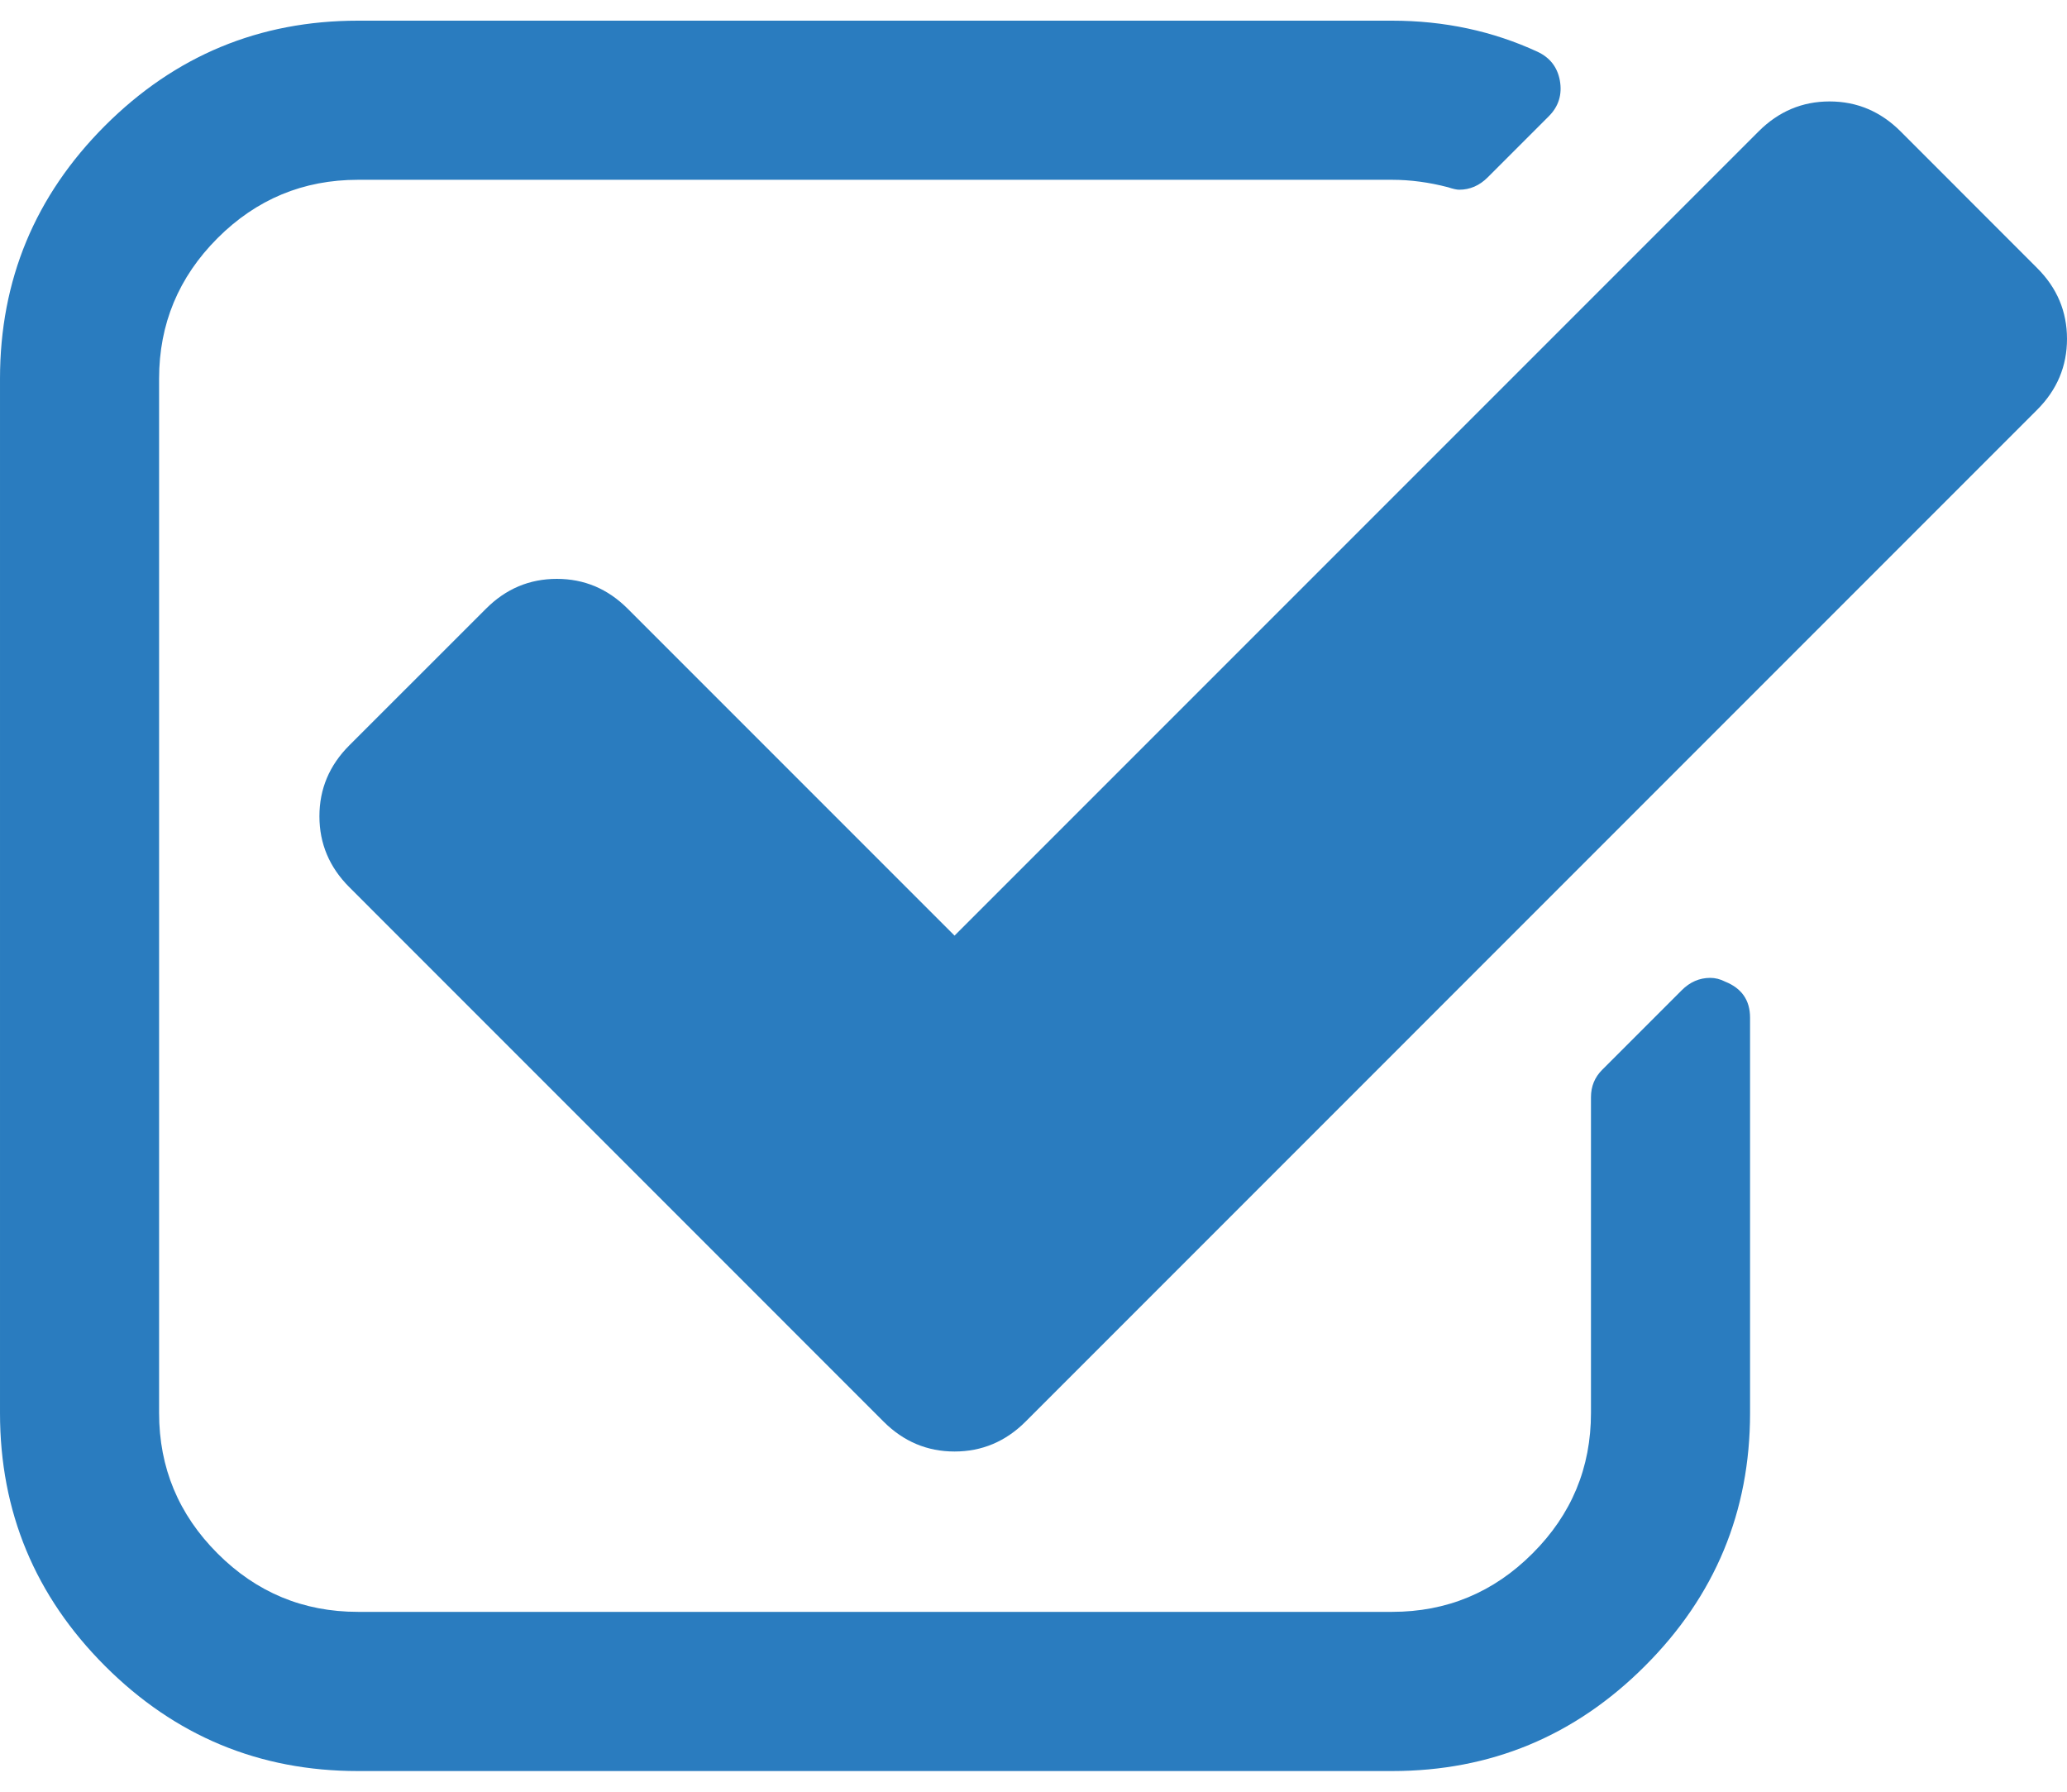
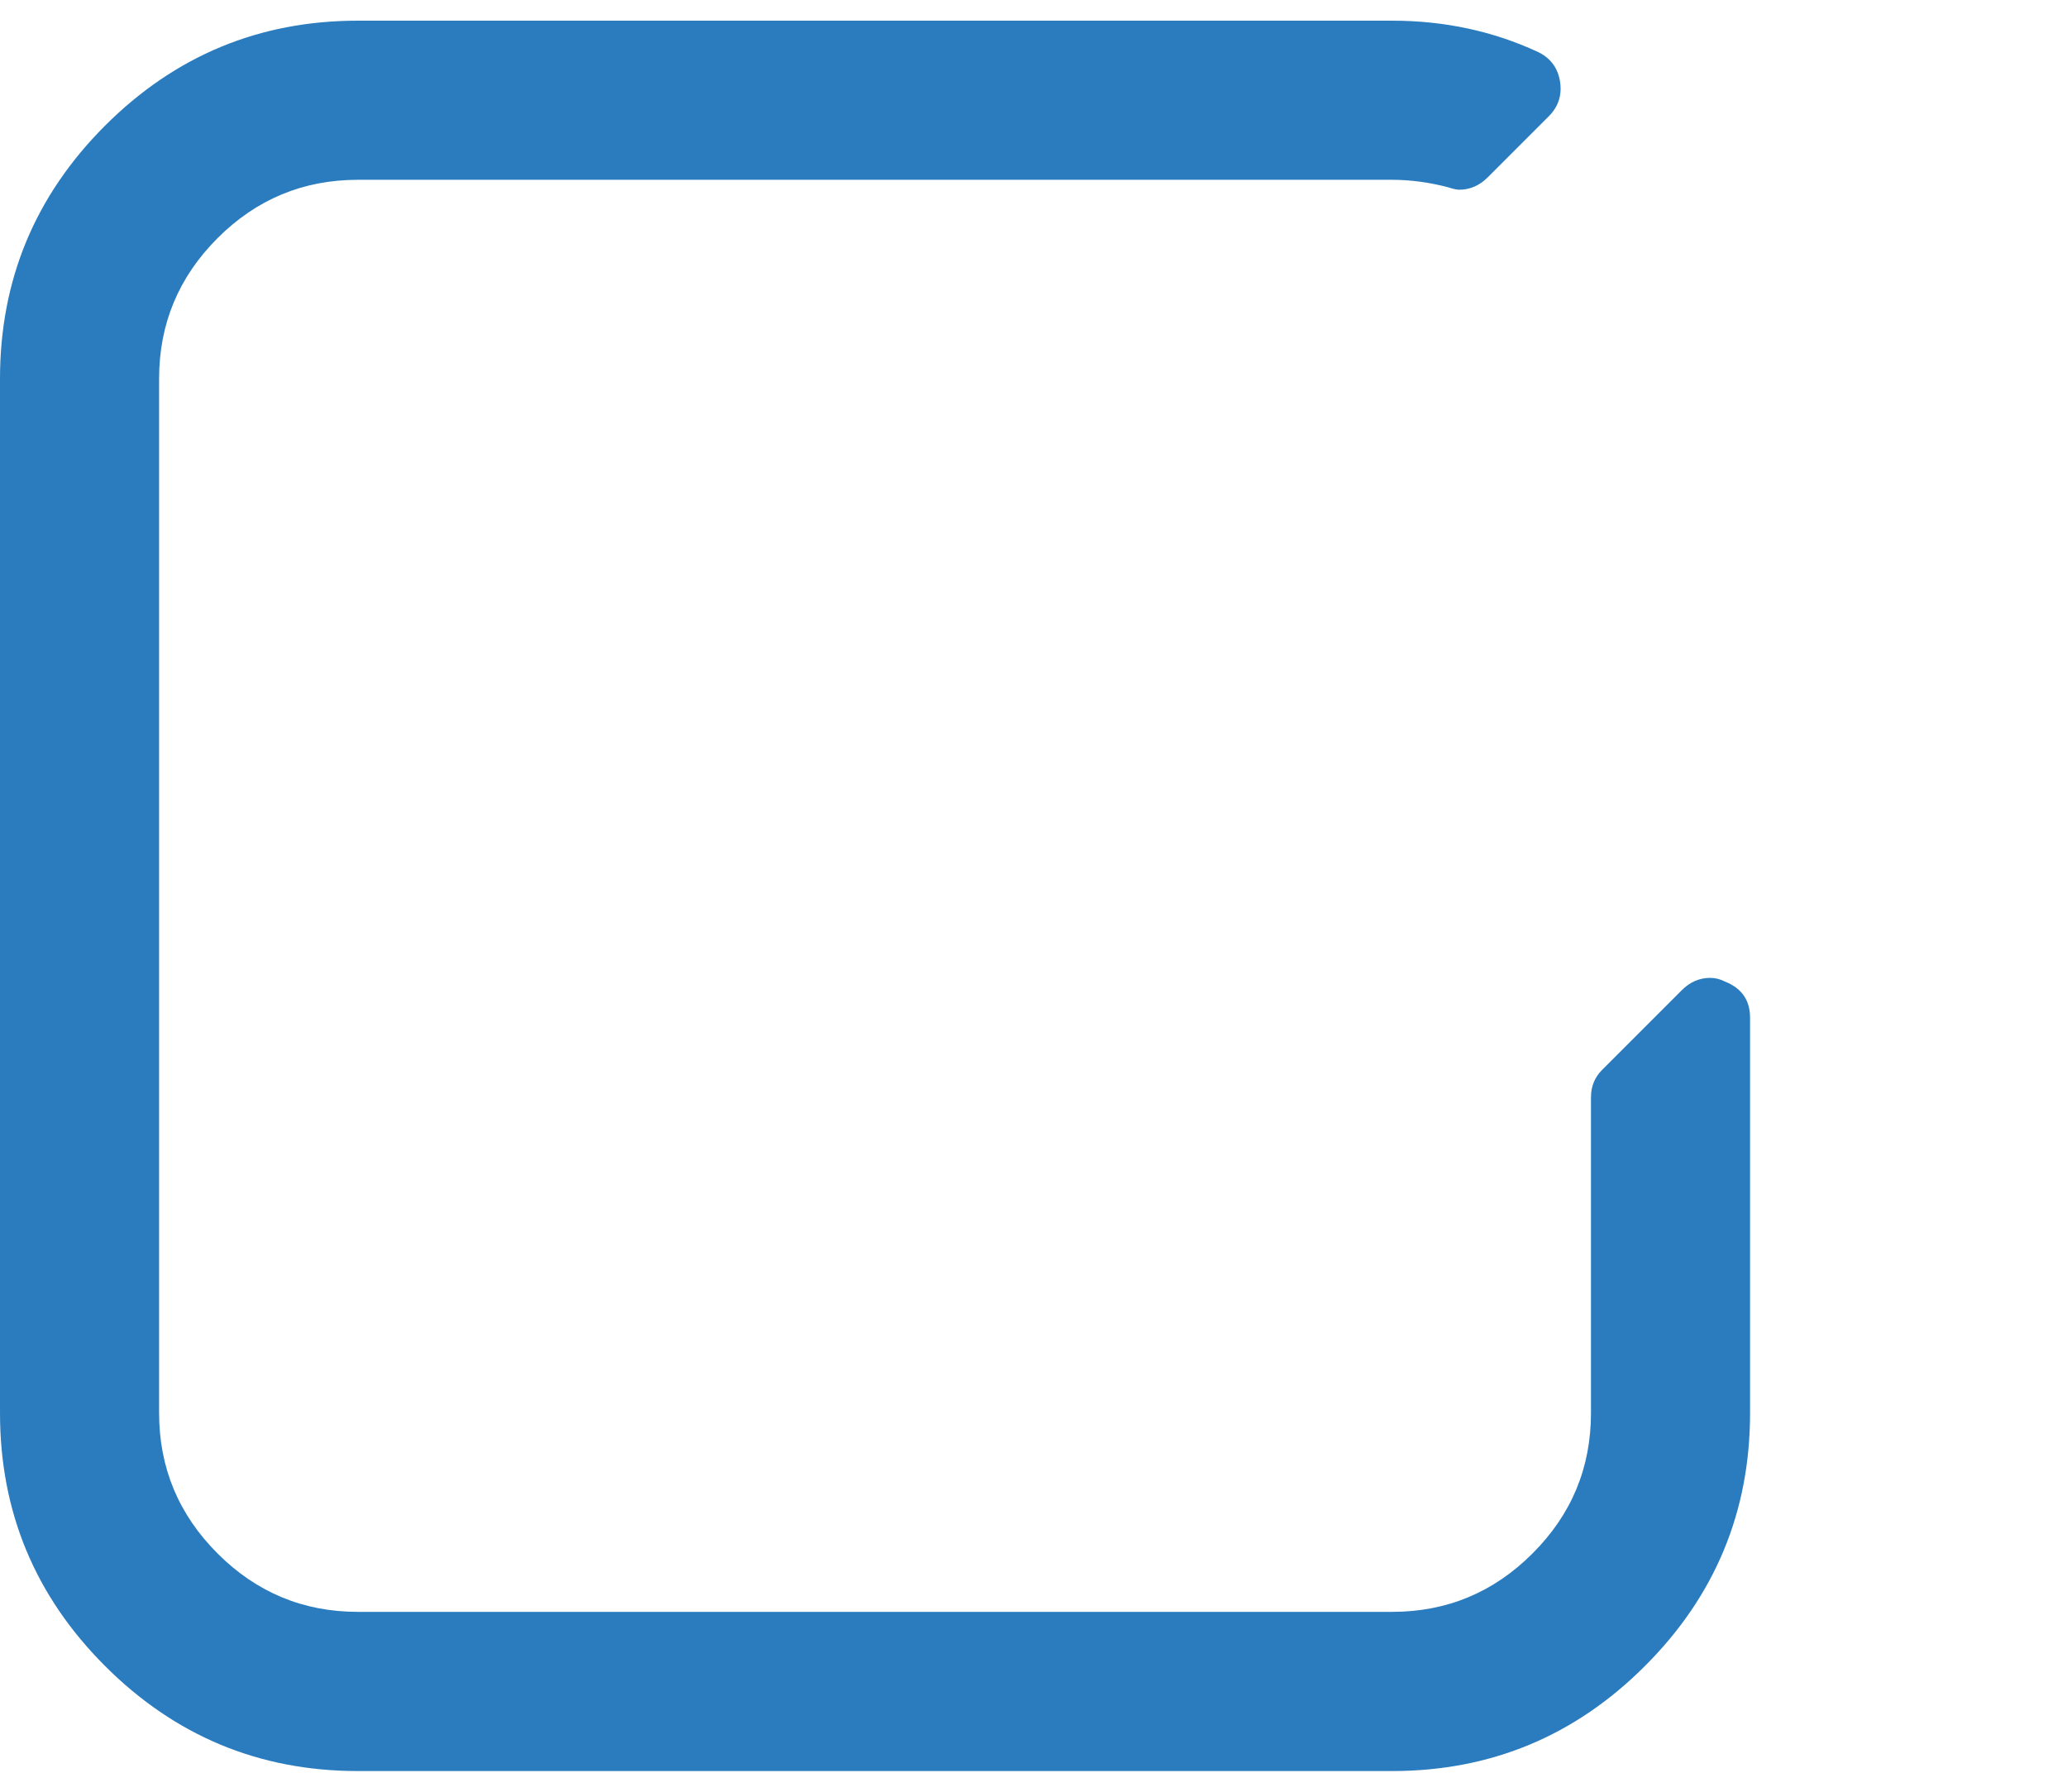
<svg xmlns="http://www.w3.org/2000/svg" width="30" height="26" viewBox="0 0 30 26" fill="none">
  <path d="M25.039 14.245C24.967 14.208 24.895 14.19 24.822 14.19C24.666 14.19 24.527 14.25 24.407 14.371L23.253 15.525C23.145 15.633 23.091 15.765 23.091 15.922V20.504C23.091 21.298 22.809 21.977 22.243 22.542C21.678 23.108 20.998 23.39 20.204 23.39H5.195C4.402 23.39 3.722 23.108 3.157 22.542C2.592 21.977 2.309 21.298 2.309 20.504V5.495C2.309 4.701 2.592 4.022 3.157 3.456C3.722 2.891 4.402 2.609 5.195 2.609H20.204C20.469 2.609 20.74 2.645 21.016 2.717C21.088 2.741 21.143 2.753 21.178 2.753C21.335 2.753 21.473 2.693 21.593 2.573L22.477 1.689C22.622 1.545 22.676 1.37 22.639 1.166C22.603 0.974 22.495 0.835 22.315 0.751C21.666 0.451 20.962 0.3 20.204 0.3H5.195C3.764 0.3 2.541 0.808 1.524 1.824C0.508 2.841 6.10352e-05 4.064 6.10352e-05 5.496V20.505C6.10352e-05 21.936 0.508 23.159 1.524 24.175C2.541 25.192 3.764 25.7 5.196 25.7H20.204C21.635 25.7 22.859 25.192 23.875 24.175C24.892 23.159 25.4 21.936 25.4 20.505V14.768C25.4 14.515 25.279 14.341 25.039 14.245Z" fill="#2A7CBF" />
-   <path d="M29.567 3.89L27.583 1.905C27.294 1.617 26.951 1.472 26.554 1.472C26.158 1.472 25.814 1.617 25.526 1.905L13.854 13.577L9.11 8.833C8.821 8.544 8.479 8.4 8.082 8.4C7.685 8.4 7.342 8.544 7.054 8.833L5.069 10.817C4.781 11.105 4.636 11.448 4.636 11.845C4.636 12.242 4.781 12.585 5.069 12.873L12.826 20.631C13.115 20.919 13.458 21.063 13.854 21.063C14.251 21.063 14.594 20.919 14.883 20.631L29.567 5.946C29.855 5.658 30 5.315 30 4.918C30 4.521 29.856 4.178 29.567 3.89Z" fill="#2A7CBF" />
</svg>